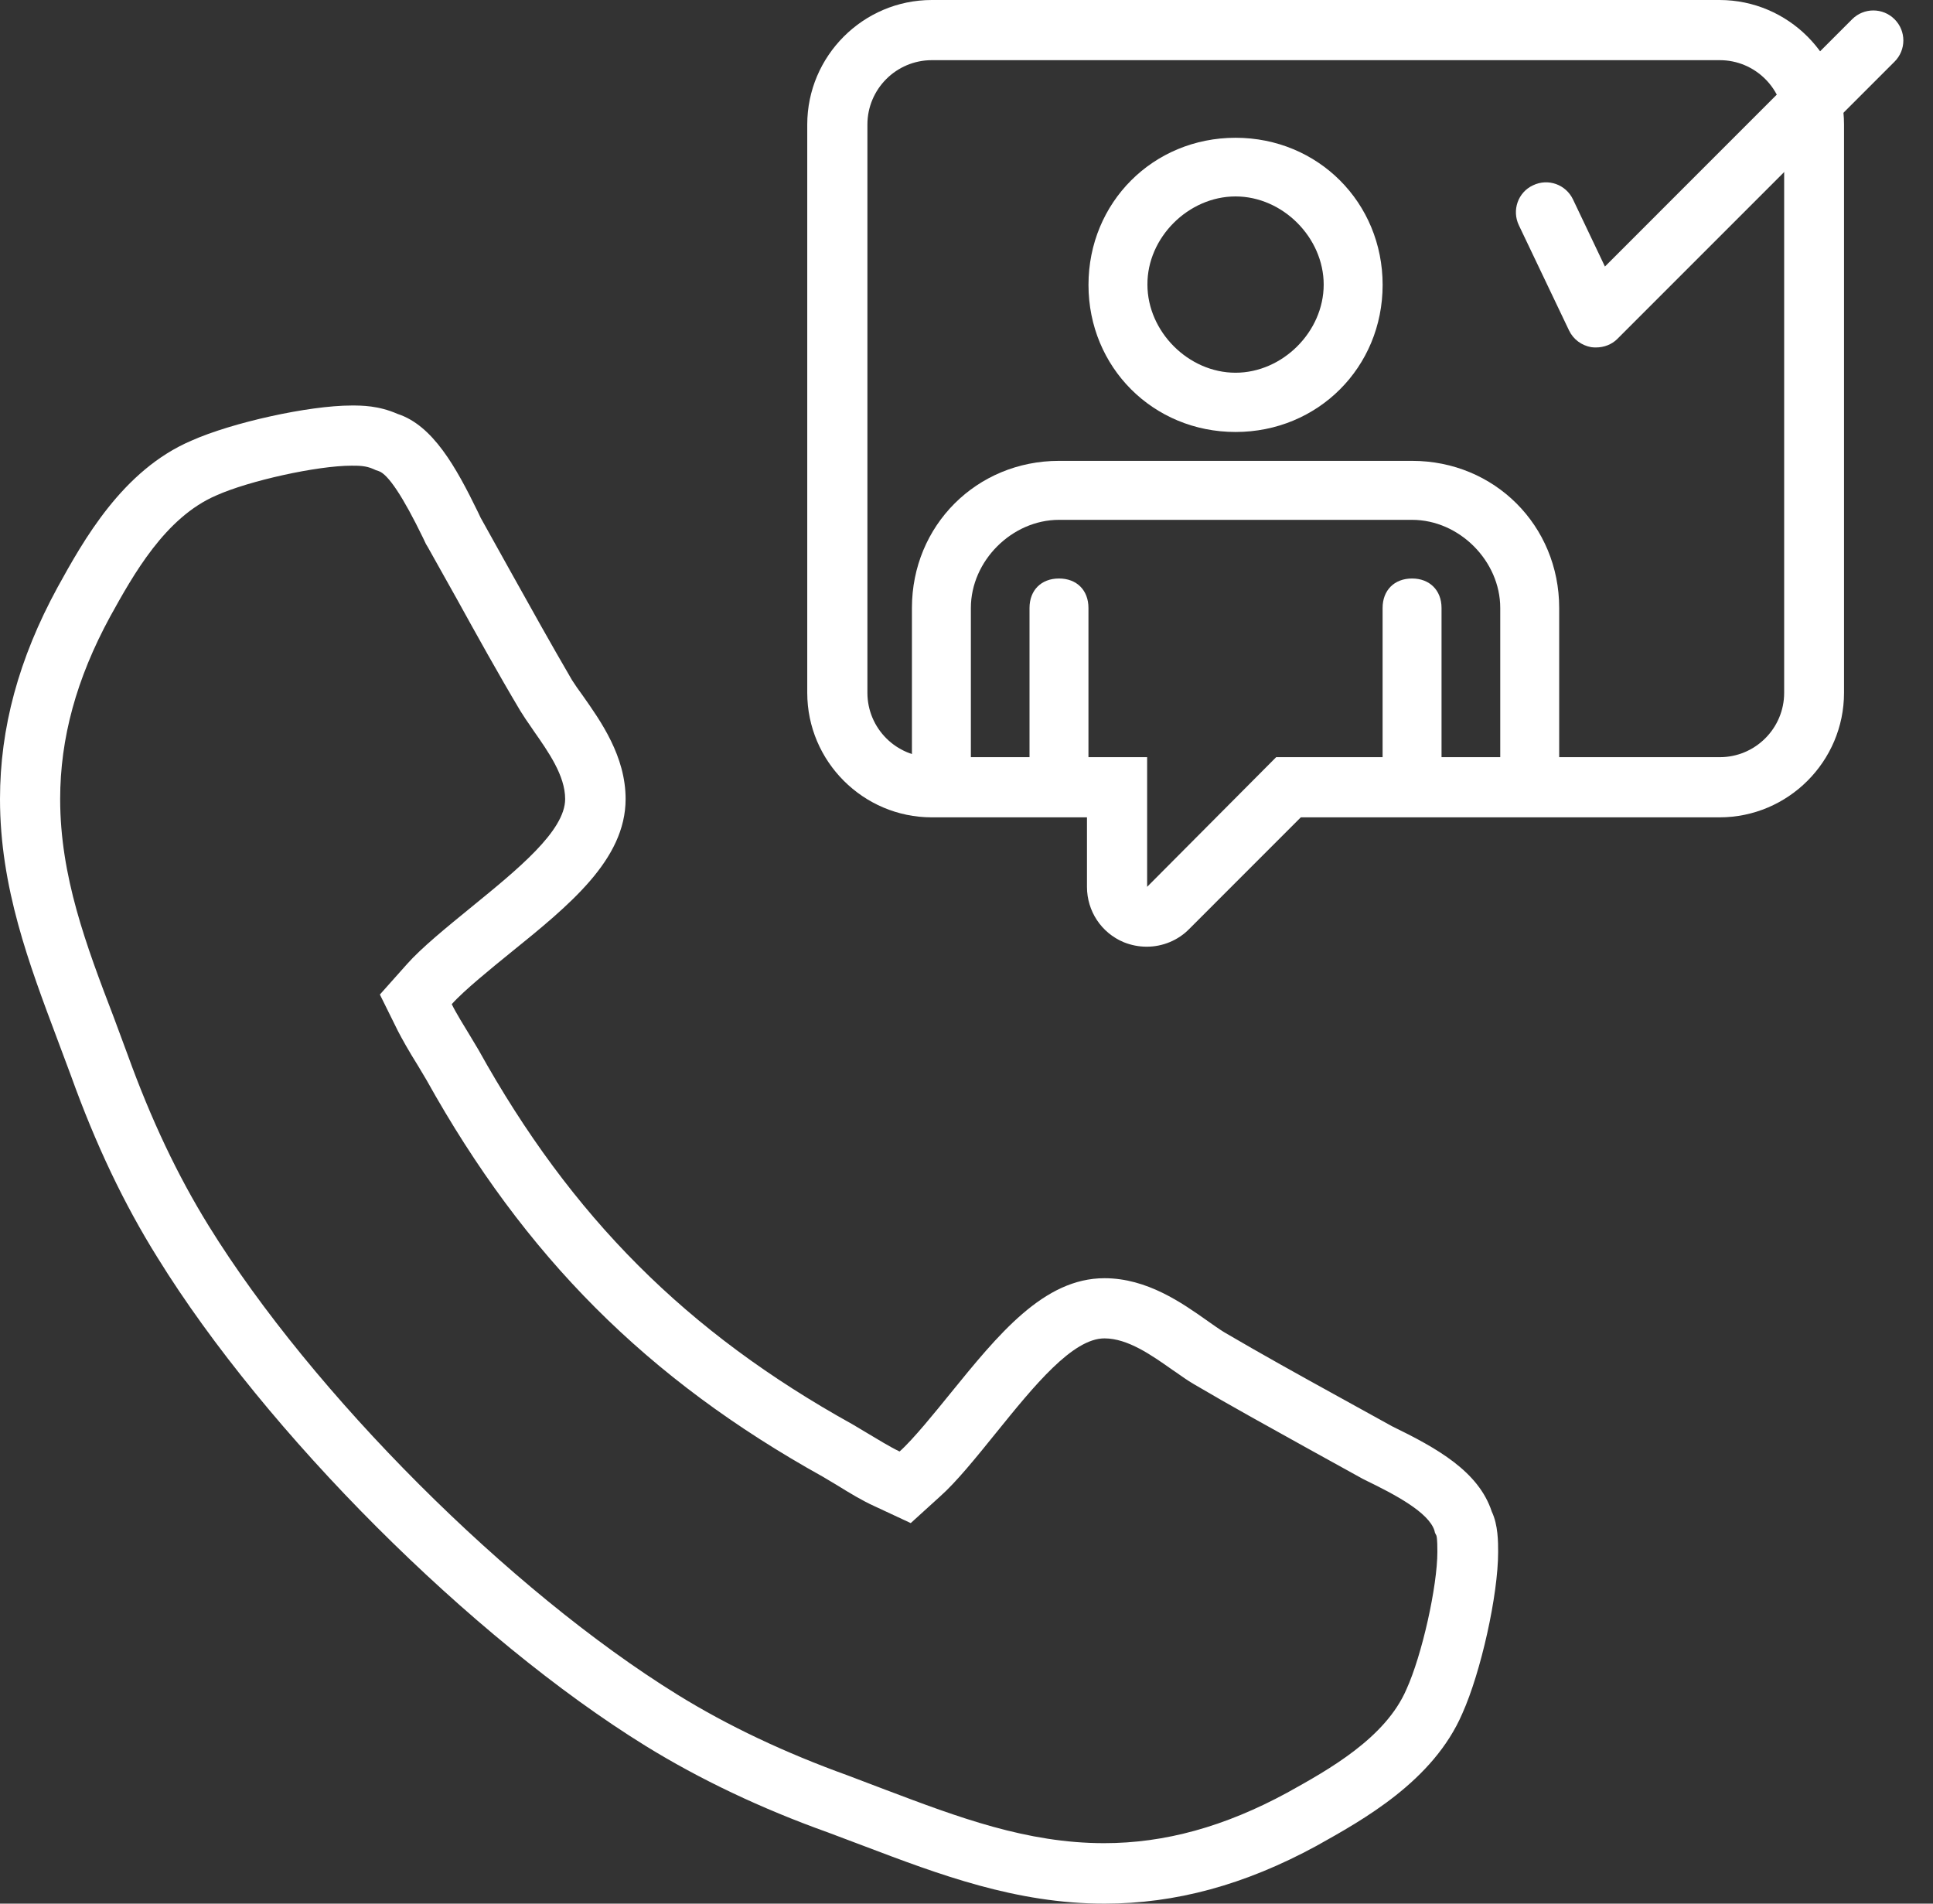
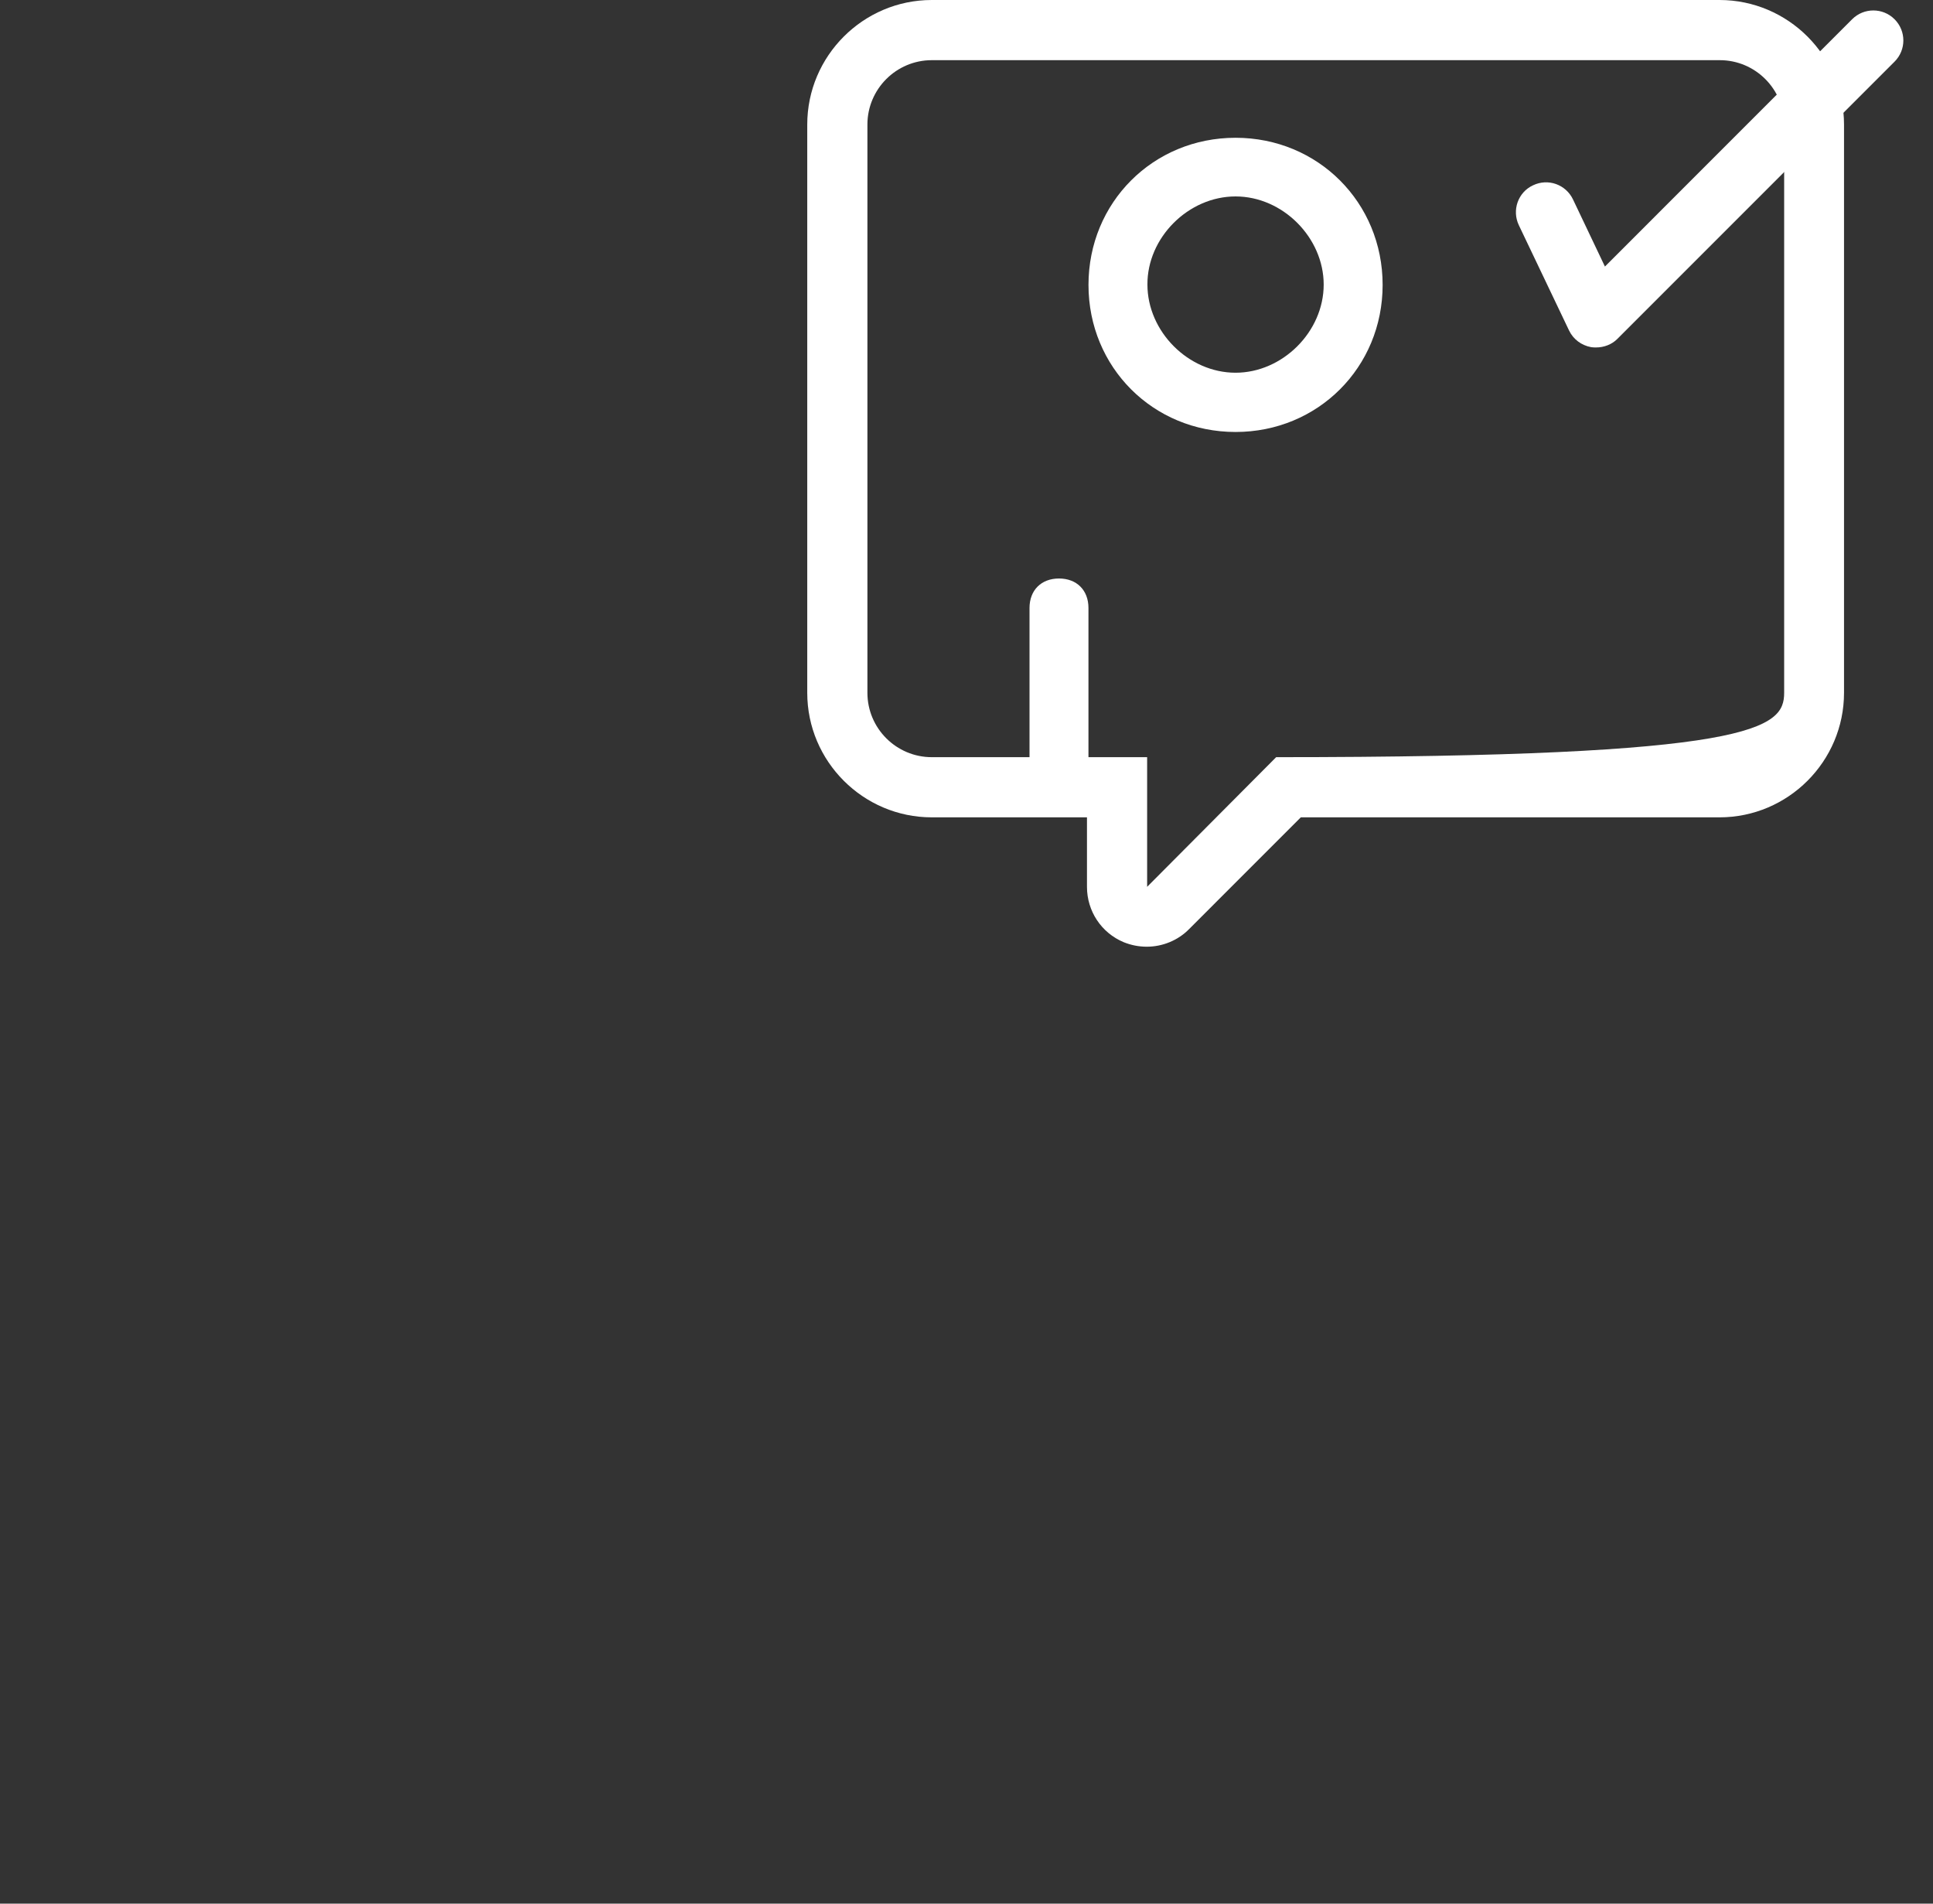
<svg xmlns="http://www.w3.org/2000/svg" width="65" height="64" viewBox="0 0 65 64" fill="none">
  <rect x="0" y="0" width="65" height="64" fill="#333333" stroke="none" />
-   <path d="M11.823 15.656C12.066 15.656 12.298 15.656 12.551 15.767L12.642 15.808L12.733 15.838C13.047 15.939 13.553 16.698 14.23 18.093L14.321 18.286L14.351 18.336L14.382 18.387L15.373 20.157C16.01 21.31 16.738 22.625 17.497 23.899C17.598 24.061 17.73 24.263 17.881 24.475L17.942 24.566C18.437 25.274 19.004 26.073 19.004 26.862C19.004 27.934 17.406 29.229 15.868 30.483C14.999 31.191 14.169 31.868 13.684 32.415L12.774 33.436L13.38 34.66C13.522 34.933 13.735 35.317 14.058 35.833L14.341 36.308C17.648 42.245 21.755 46.361 27.671 49.648L28.147 49.932C28.571 50.195 29.006 50.458 29.411 50.64L30.625 51.206L31.616 50.306C32.152 49.831 32.809 49.021 33.527 48.131C34.771 46.594 36.066 44.996 37.138 44.996C37.927 44.996 38.726 45.562 39.444 46.068L39.535 46.129C39.737 46.27 39.919 46.402 40.142 46.533C41.396 47.272 42.721 48 43.995 48.708L45.825 49.719L45.866 49.739L45.906 49.76C46.928 50.255 48.03 50.842 48.233 51.449L48.253 51.53L48.303 51.631C48.334 51.742 48.334 52.045 48.334 52.167C48.334 53.33 47.818 55.646 47.292 56.799C46.584 58.437 44.673 59.499 43.287 60.268C41.183 61.411 39.171 61.967 37.128 61.967C34.528 61.967 32.222 61.097 29.765 60.167L28.511 59.691C26.407 58.933 24.475 58.023 22.776 56.971C17.133 53.482 10.508 46.857 7.019 41.214C5.967 39.514 5.077 37.633 4.288 35.449L3.823 34.195C2.893 31.767 2.023 29.461 2.023 26.862C2.023 24.819 2.569 22.817 3.702 20.733C4.48 19.327 5.552 17.396 7.272 16.657C8.374 16.162 10.67 15.656 11.823 15.656ZM11.823 13.633C10.377 13.633 7.788 14.21 6.432 14.817C4.116 15.808 2.802 18.174 1.932 19.752C0.627 22.149 0 24.475 0 26.862C0 29.836 0.981 32.415 1.922 34.923L2.387 36.167C3.216 38.473 4.167 40.475 5.3 42.286C8.93 48.162 15.838 55.069 21.714 58.7C23.535 59.823 25.598 60.804 27.833 61.603L29.067 62.068C31.575 63.019 34.164 64 37.138 64C39.525 64 41.851 63.373 44.268 62.058C45.825 61.188 48.192 59.884 49.173 57.608C49.8 56.212 50.377 53.623 50.377 52.177C50.377 51.843 50.377 51.267 50.164 50.822C49.719 49.466 48.324 48.688 46.807 47.949L44.976 46.938C43.691 46.23 42.397 45.512 41.173 44.794C40.991 44.683 40.809 44.551 40.607 44.41C39.747 43.803 38.574 42.973 37.138 42.973C35.095 42.973 33.568 44.865 31.949 46.857C31.464 47.454 30.716 48.384 30.25 48.799C29.927 48.647 29.472 48.364 29.198 48.202L28.673 47.889C23.09 44.794 19.216 40.92 16.091 35.297L15.788 34.791C15.616 34.508 15.332 34.053 15.191 33.76C15.606 33.294 16.546 32.536 17.143 32.05C19.145 30.432 21.037 28.905 21.037 26.862C21.037 25.426 20.207 24.253 19.601 23.393C19.459 23.201 19.327 23.009 19.236 22.867C18.528 21.654 17.841 20.42 17.153 19.186L16.162 17.406L16.071 17.214C15.332 15.697 14.554 14.301 13.37 13.916C12.723 13.633 12.167 13.633 11.823 13.633Z" fill="white" />
-   <path d="M38.564 31.828C38.291 31.828 38.038 31.777 37.785 31.676C37.037 31.363 36.551 30.635 36.551 29.815V27.479H31.333C29.027 27.479 27.145 25.598 27.145 23.292V4.187C27.145 1.881 29.027 0 31.333 0H57.821C60.127 0 62.008 1.881 62.008 4.187V23.292C62.008 25.598 60.127 27.479 57.821 27.479H43.742L39.99 31.231C39.616 31.616 39.09 31.828 38.564 31.828ZM31.333 2.023C30.139 2.023 29.168 2.994 29.168 4.187V23.292C29.168 24.485 30.139 25.456 31.333 25.456H38.574V29.815L42.913 25.456H57.831C59.024 25.456 59.995 24.485 59.995 23.292V4.187C59.995 2.994 59.024 2.023 57.831 2.023H31.333Z" fill="white" />
+   <path d="M38.564 31.828C38.291 31.828 38.038 31.777 37.785 31.676C37.037 31.363 36.551 30.635 36.551 29.815V27.479H31.333C29.027 27.479 27.145 25.598 27.145 23.292V4.187C27.145 1.881 29.027 0 31.333 0H57.821C60.127 0 62.008 1.881 62.008 4.187V23.292C62.008 25.598 60.127 27.479 57.821 27.479H43.742L39.99 31.231C39.616 31.616 39.09 31.828 38.564 31.828ZM31.333 2.023C30.139 2.023 29.168 2.994 29.168 4.187V23.292C29.168 24.485 30.139 25.456 31.333 25.456H38.574V29.815L42.913 25.456C59.024 25.456 59.995 24.485 59.995 23.292V4.187C59.995 2.994 59.024 2.023 57.831 2.023H31.333Z" fill="white" />
  <path d="M41.547 14.523C44.318 14.523 46.493 12.349 46.493 9.578C46.493 6.807 44.318 4.632 41.547 4.632C38.776 4.632 36.602 6.807 36.602 9.578C36.602 12.349 38.776 14.523 41.547 14.523ZM41.547 6.604C43.135 6.604 44.511 7.99 44.511 9.568C44.511 11.155 43.125 12.531 41.547 12.531C39.959 12.531 38.584 11.145 38.584 9.568C38.574 7.99 39.959 6.604 41.547 6.604Z" fill="white" />
-   <path d="M32.647 20.44C32.647 18.852 34.033 17.477 35.611 17.477H47.484C49.072 17.477 50.448 18.862 50.448 20.44V26.185H52.43V20.44C52.43 17.669 50.255 15.494 47.484 15.494H35.611C32.84 15.494 30.665 17.669 30.665 20.44V26.185H32.647V20.44Z" fill="white" />
  <path d="M35.61 19.449C35.014 19.449 34.619 19.843 34.619 20.44V26.184H36.601V20.44C36.601 19.843 36.207 19.449 35.61 19.449Z" fill="white" />
-   <path d="M47.483 19.449C46.887 19.449 46.492 19.843 46.492 20.44V26.184H48.474V20.44C48.474 19.843 48.07 19.449 47.483 19.449Z" fill="white" />
  <path d="M53.674 11.681C53.614 11.681 53.563 11.681 53.502 11.671C53.179 11.611 52.906 11.409 52.764 11.115L51.075 7.575C50.832 7.07 51.045 6.463 51.55 6.23C52.056 5.987 52.653 6.2 52.895 6.706L53.968 8.961L62.281 0.647C62.675 0.253 63.313 0.253 63.707 0.647C64.102 1.042 64.102 1.679 63.707 2.073L54.382 11.398C54.2 11.58 53.937 11.681 53.674 11.681Z" fill="white" />
</svg>